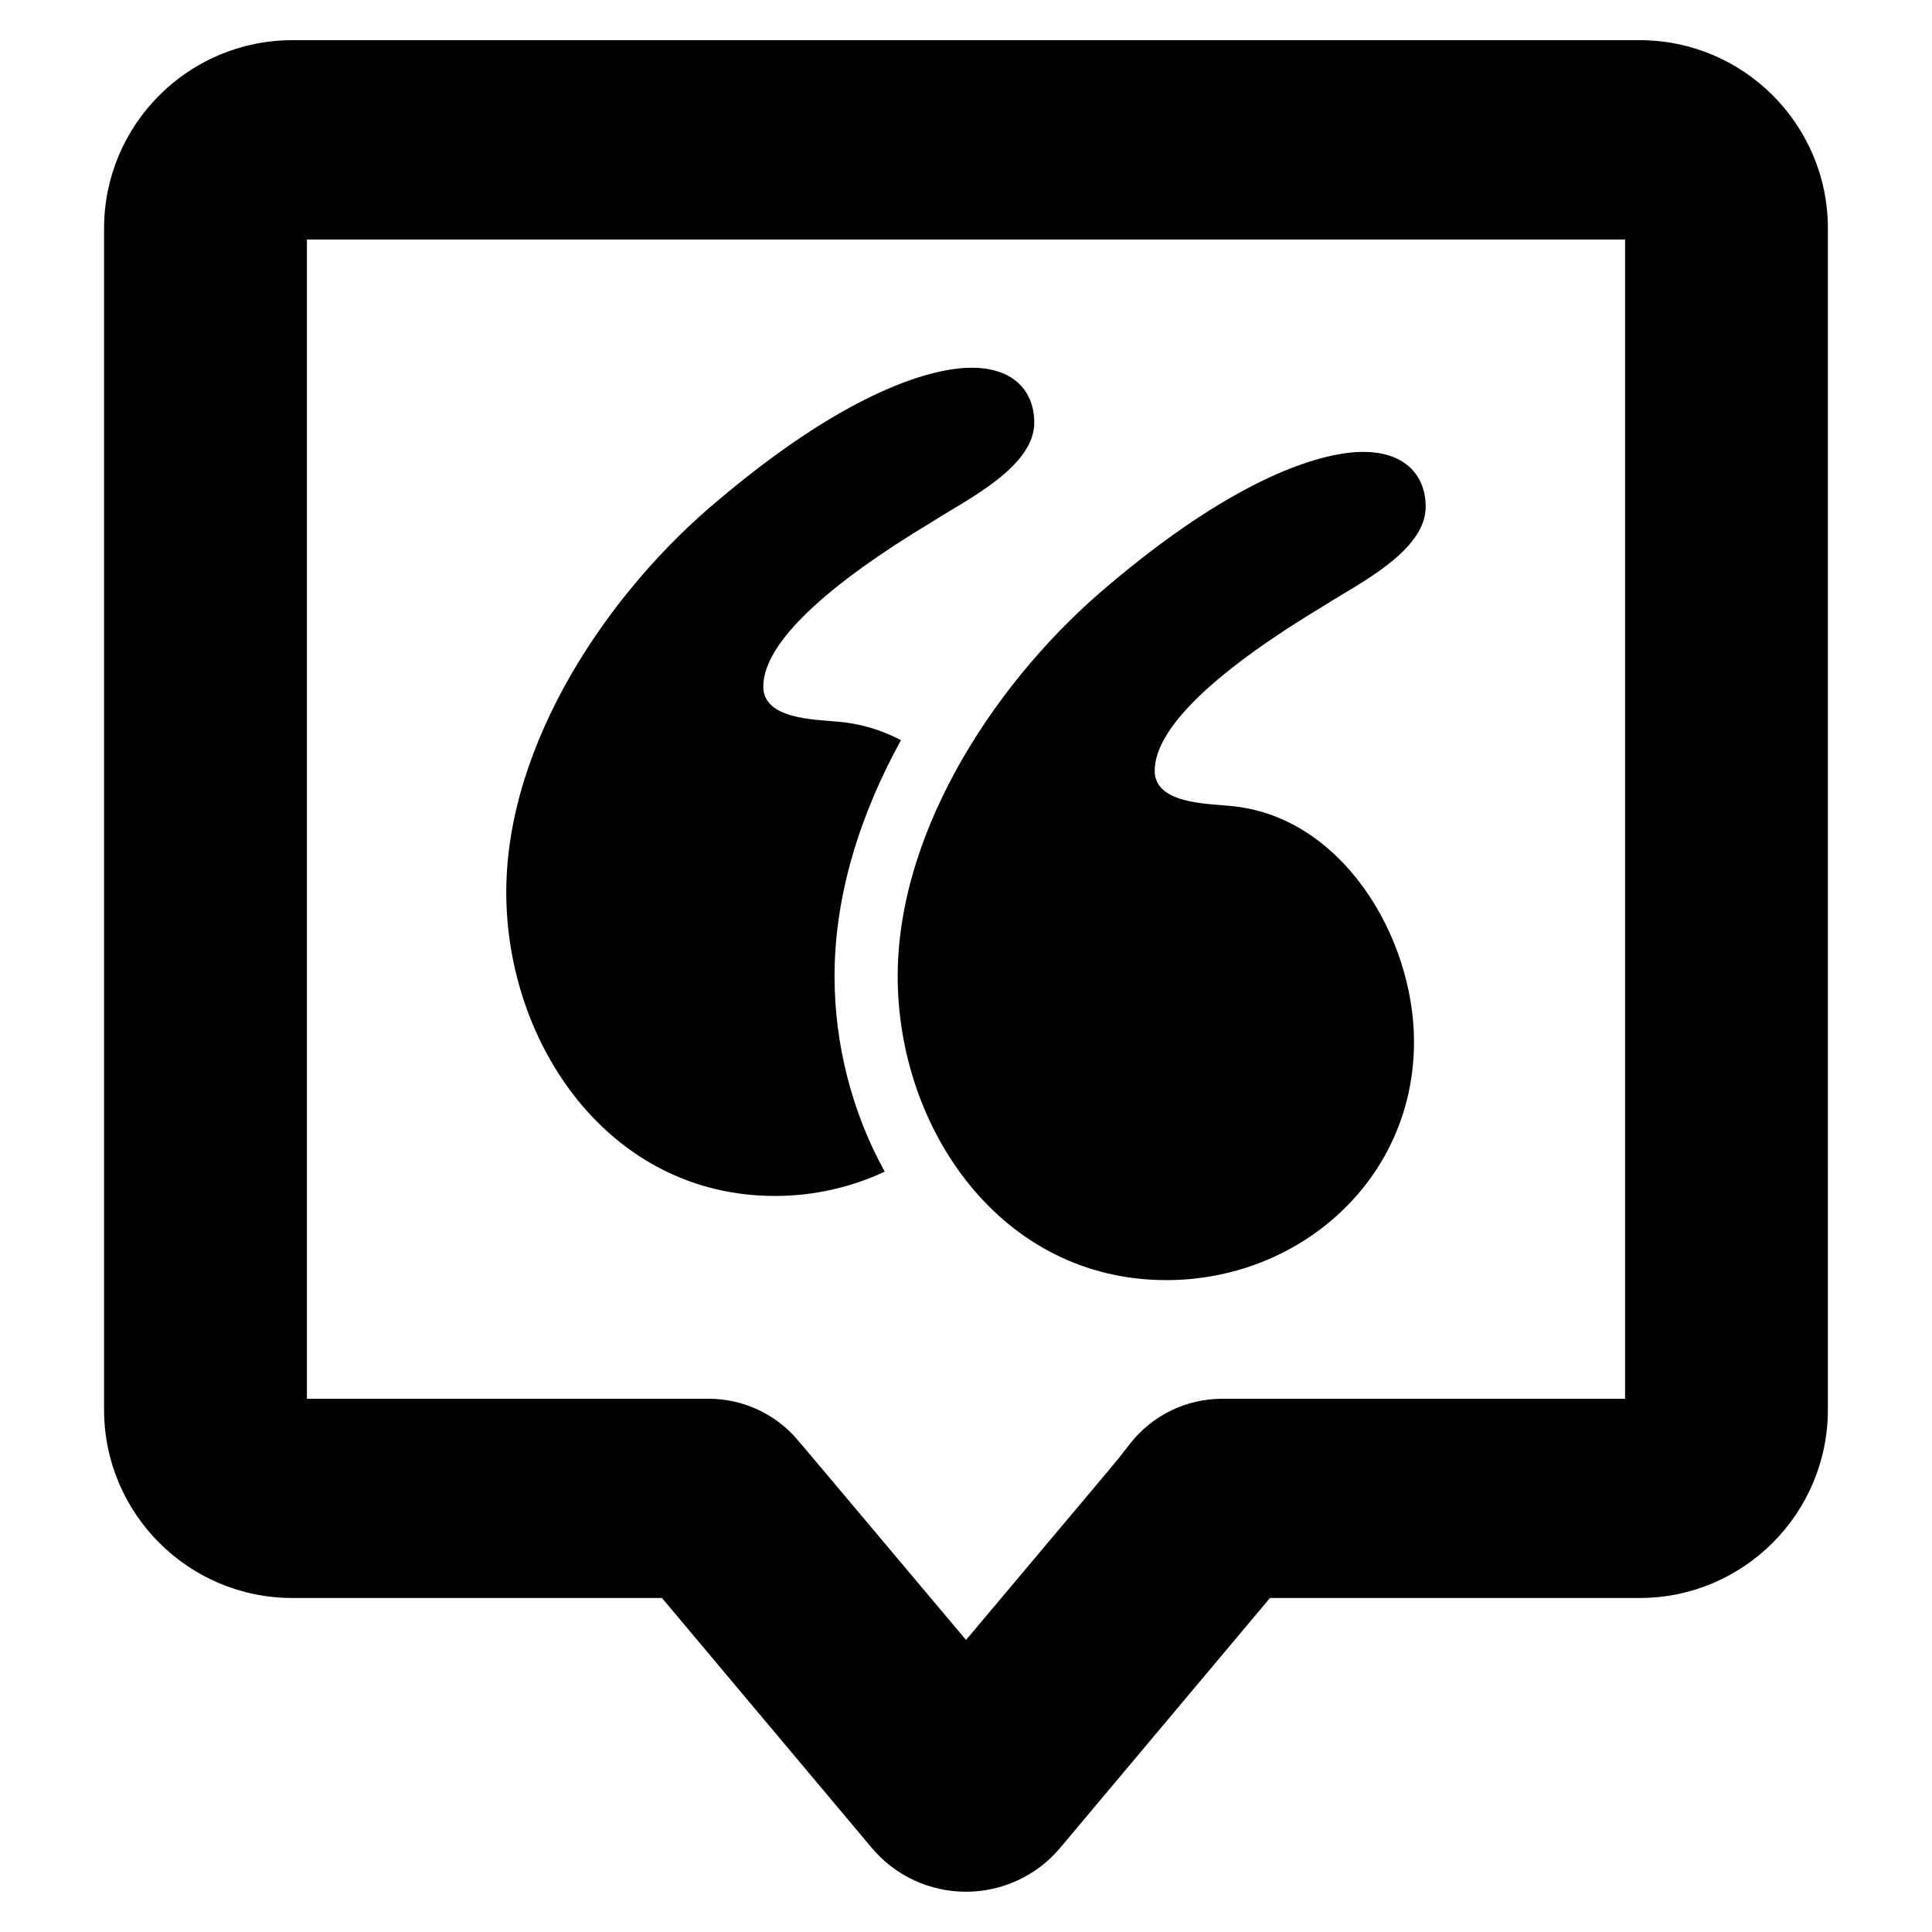
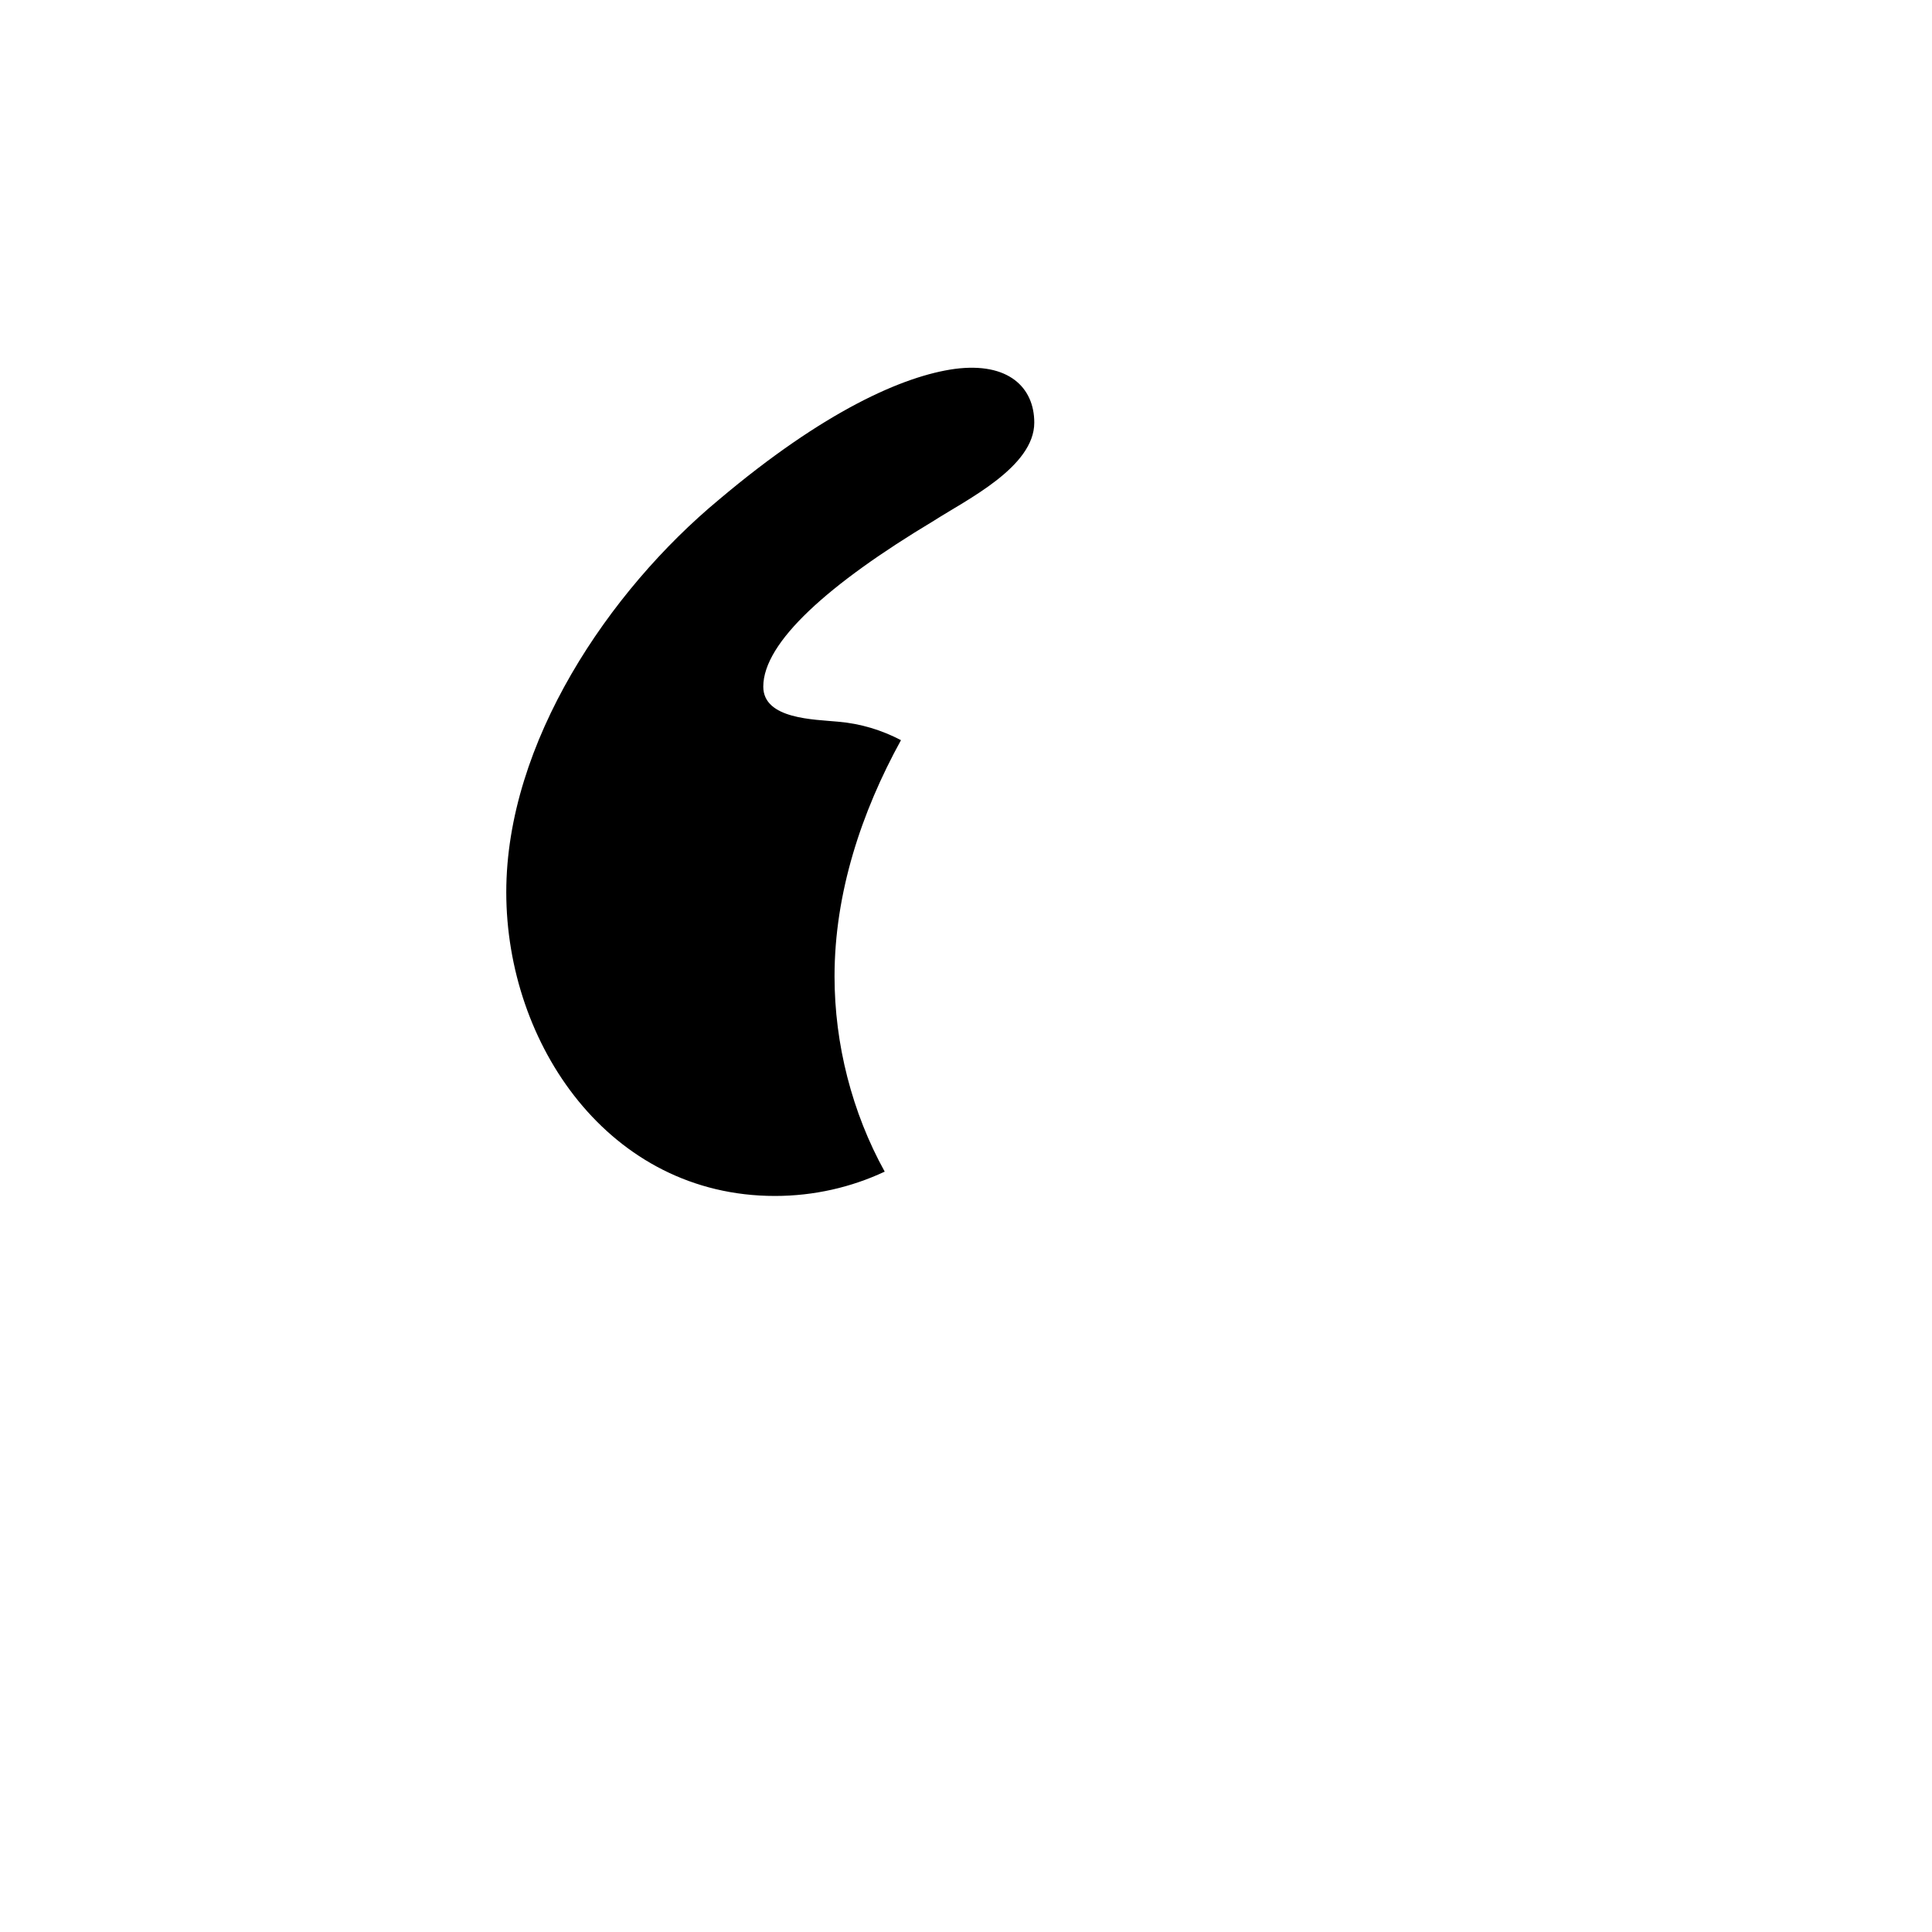
<svg xmlns="http://www.w3.org/2000/svg" fill="#000000" width="800px" height="800px" version="1.1" viewBox="144 144 512 512">
  <g>
-     <path d="m469.82 357.56c-6.188-0.613-19.812-0.613-19.812-9.289 0-11.762 17.336-27.246 45.191-43.957 8.668-5.574 26.625-14.242 26.625-26.008 0-9.289-6.809-16.098-21.051-14.242-13.617 1.859-34.676 11.148-62.535 34.668-29.102 24.152-56.34 64.395-56.34 104.02 0 40.242 27.246 80.492 71.203 80.492 35.289 0 65.629-26.625 65.629-63.156-0.004-27.855-19.195-60.055-48.91-62.527z" />
    <path d="m382.77 340.15c-5.086-2.66-10.668-4.394-16.68-4.894-6.188-0.613-19.812-0.613-19.812-9.289 0-11.762 17.336-27.246 45.191-43.957 8.668-5.574 26.625-14.242 26.625-26.008 0-9.289-6.809-16.098-21.051-14.242-13.617 1.859-34.676 11.148-62.535 34.668-29.102 24.152-56.34 64.395-56.34 104.02 0 40.242 27.246 80.492 71.203 80.492 10.336 0 20.238-2.297 29.086-6.445-8.676-15.68-13.297-33.824-13.297-51.734 0-22.117 7.125-43.559 17.609-62.609z" />
-     <path d="m578.52 154.65h-357.04c-27.535 0-49.902 22.363-49.902 49.902v313.03c0 27.535 22.363 49.902 49.902 49.902h97.945l3.809 4.535 51.805 61.699c6.172 7.352 15.289 11.609 24.953 11.609 9.668 0 18.781-4.266 24.953-11.609l51.805-61.699 3.809-4.535h97.945c27.535 0 49.902-22.363 49.902-49.902l0.004-313.03c0.016-27.535-22.352-49.906-49.887-49.906zm-3.856 360.04h-106.79c-9.531 0-18.539 4.394-24.402 11.91l-2.953 3.785-3.312 3.992-37.203 44.23-37.203-44.234-7.375-8.723c-5.879-6.957-14.523-10.965-23.641-10.965l-106.45 0.004v-307.22h349.33z" />
  </g>
</svg>